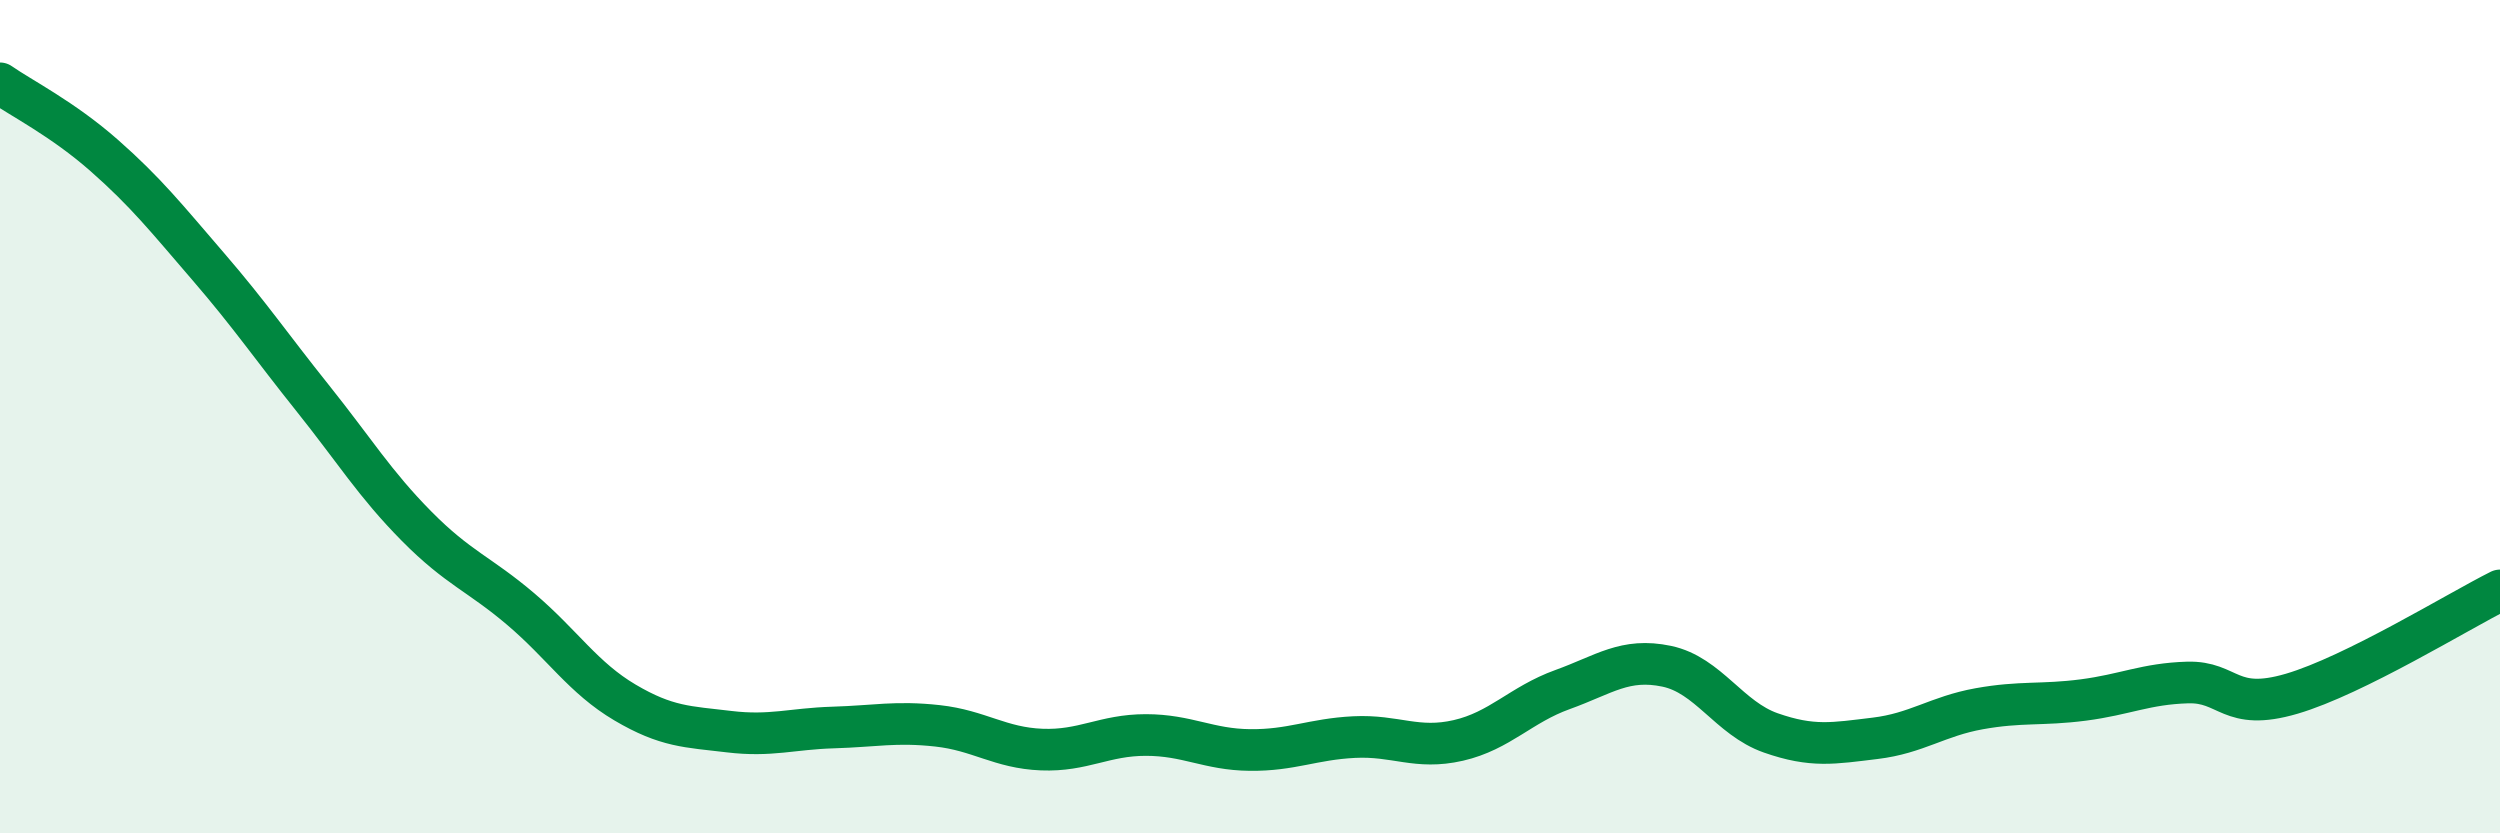
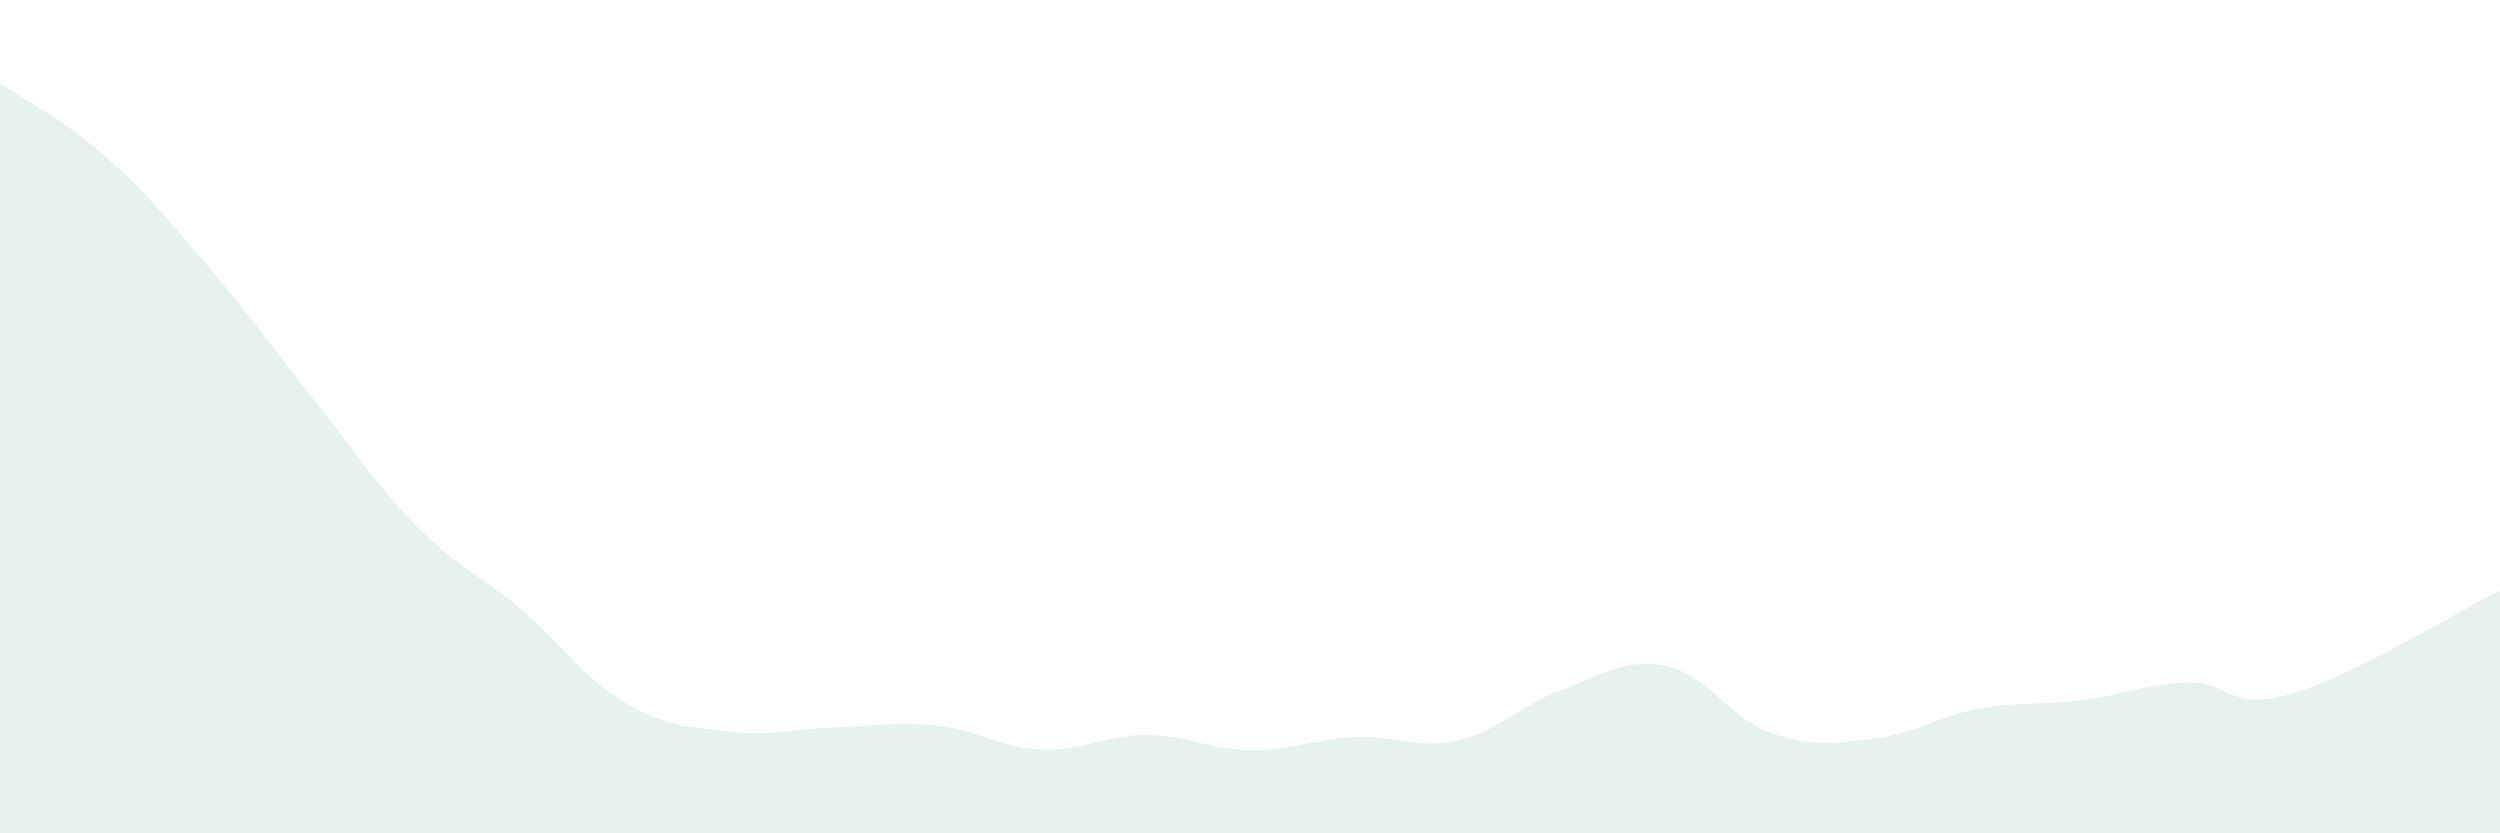
<svg xmlns="http://www.w3.org/2000/svg" width="60" height="20" viewBox="0 0 60 20">
  <path d="M 0,2 C 0.5,2.35 1.5,2.85 2.5,3.73 C 3.5,4.61 4,5.24 5,6.4 C 6,7.56 6.5,8.3 7.5,9.55 C 8.5,10.8 9,11.62 10,12.63 C 11,13.64 11.5,13.77 12.5,14.62 C 13.5,15.47 14,16.27 15,16.86 C 16,17.45 16.5,17.44 17.5,17.56 C 18.5,17.68 19,17.49 20,17.46 C 21,17.43 21.5,17.31 22.5,17.42 C 23.5,17.53 24,17.95 25,17.99 C 26,18.03 26.5,17.64 27.5,17.64 C 28.5,17.64 29,17.99 30,18 C 31,18.01 31.5,17.74 32.5,17.69 C 33.5,17.64 34,18 35,17.77 C 36,17.54 36.5,16.91 37.5,16.55 C 38.5,16.19 39,15.78 40,15.99 C 41,16.2 41.5,17.24 42.5,17.59 C 43.5,17.94 44,17.84 45,17.72 C 46,17.6 46.5,17.19 47.5,17.01 C 48.5,16.83 49,16.93 50,16.8 C 51,16.67 51.5,16.41 52.5,16.38 C 53.5,16.35 53.5,17.09 55,16.65 C 56.5,16.21 59,14.67 60,14.17L60 20L0 20Z" fill="#008740" opacity="0.1" stroke-linecap="round" stroke-linejoin="round" />
-   <path d="M 0,2 C 0.5,2.35 1.5,2.85 2.5,3.73 C 3.5,4.61 4,5.24 5,6.4 C 6,7.56 6.5,8.3 7.5,9.55 C 8.5,10.8 9,11.62 10,12.63 C 11,13.64 11.5,13.77 12.5,14.62 C 13.5,15.47 14,16.27 15,16.86 C 16,17.45 16.5,17.44 17.5,17.56 C 18.5,17.68 19,17.49 20,17.46 C 21,17.43 21.5,17.31 22.5,17.42 C 23.5,17.53 24,17.95 25,17.99 C 26,18.03 26.5,17.64 27.5,17.64 C 28.5,17.64 29,17.99 30,18 C 31,18.01 31.5,17.74 32.5,17.69 C 33.5,17.64 34,18 35,17.77 C 36,17.54 36.5,16.91 37.5,16.55 C 38.5,16.19 39,15.78 40,15.99 C 41,16.2 41.5,17.24 42.5,17.59 C 43.5,17.94 44,17.84 45,17.72 C 46,17.6 46.5,17.19 47.5,17.01 C 48.5,16.83 49,16.93 50,16.8 C 51,16.67 51.5,16.41 52.5,16.38 C 53.5,16.35 53.5,17.09 55,16.65 C 56.5,16.21 59,14.67 60,14.17" stroke="#008740" stroke-width="1" fill="none" stroke-linecap="round" stroke-linejoin="round" />
</svg>